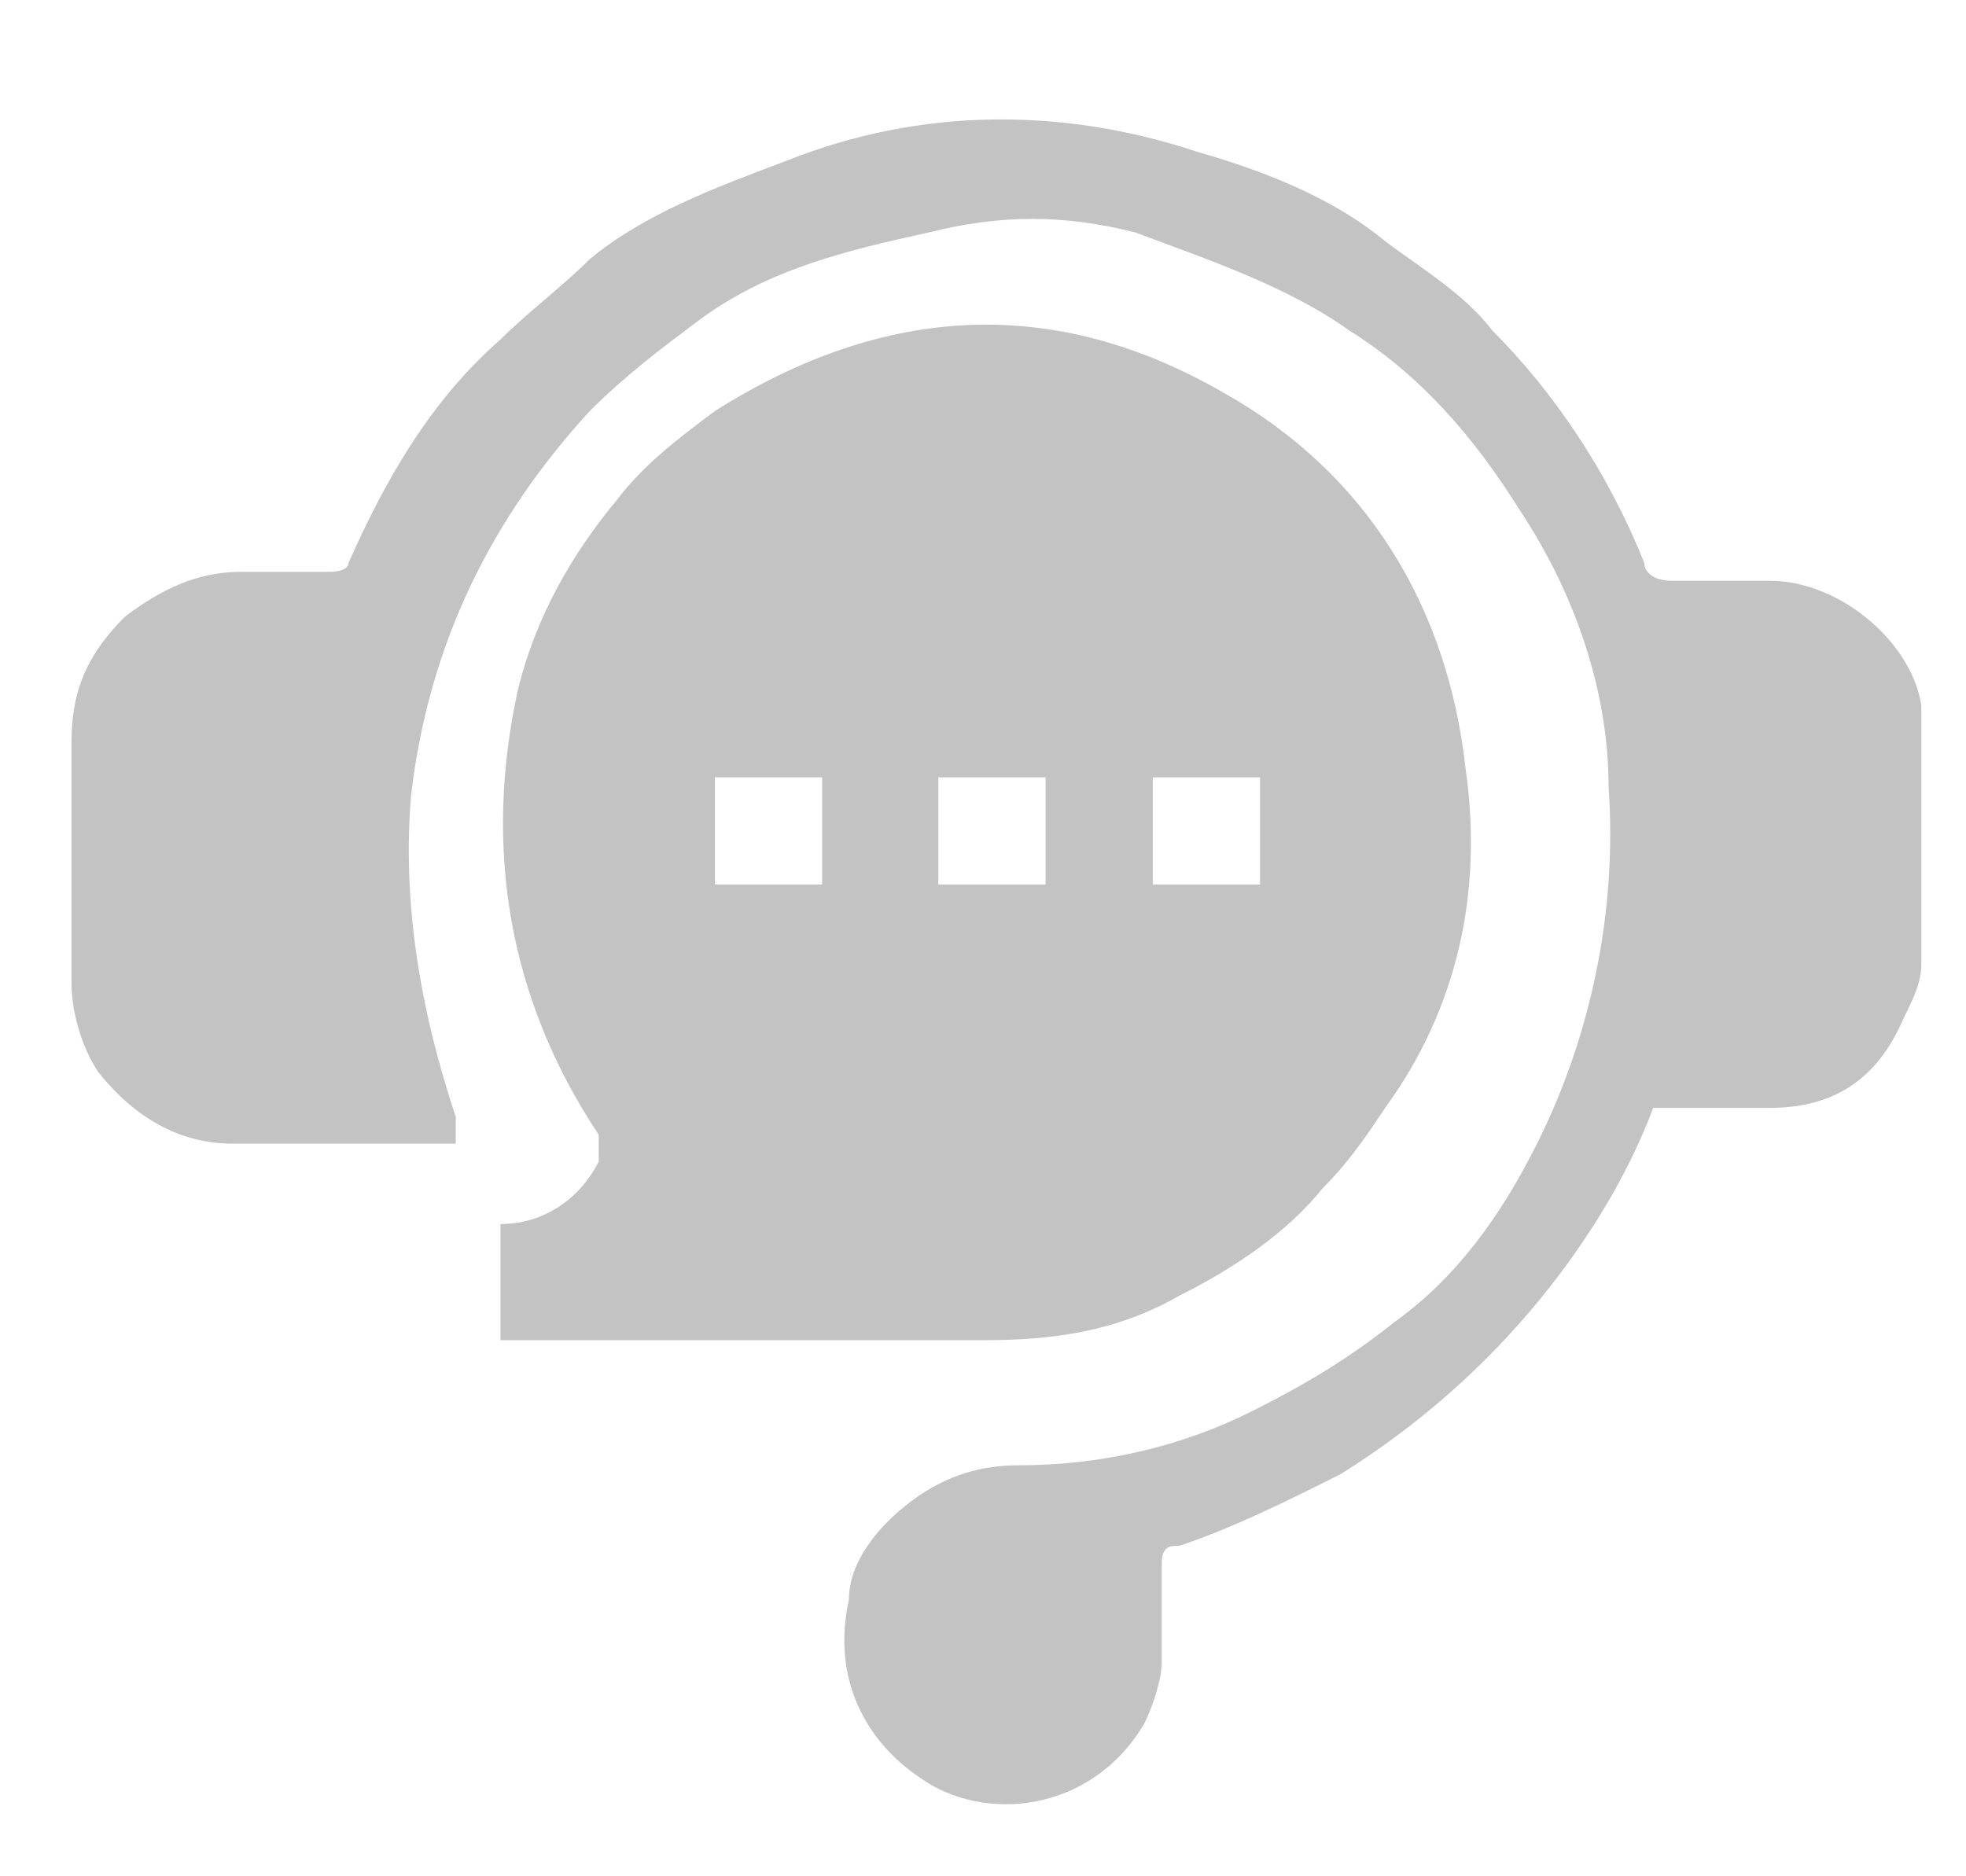
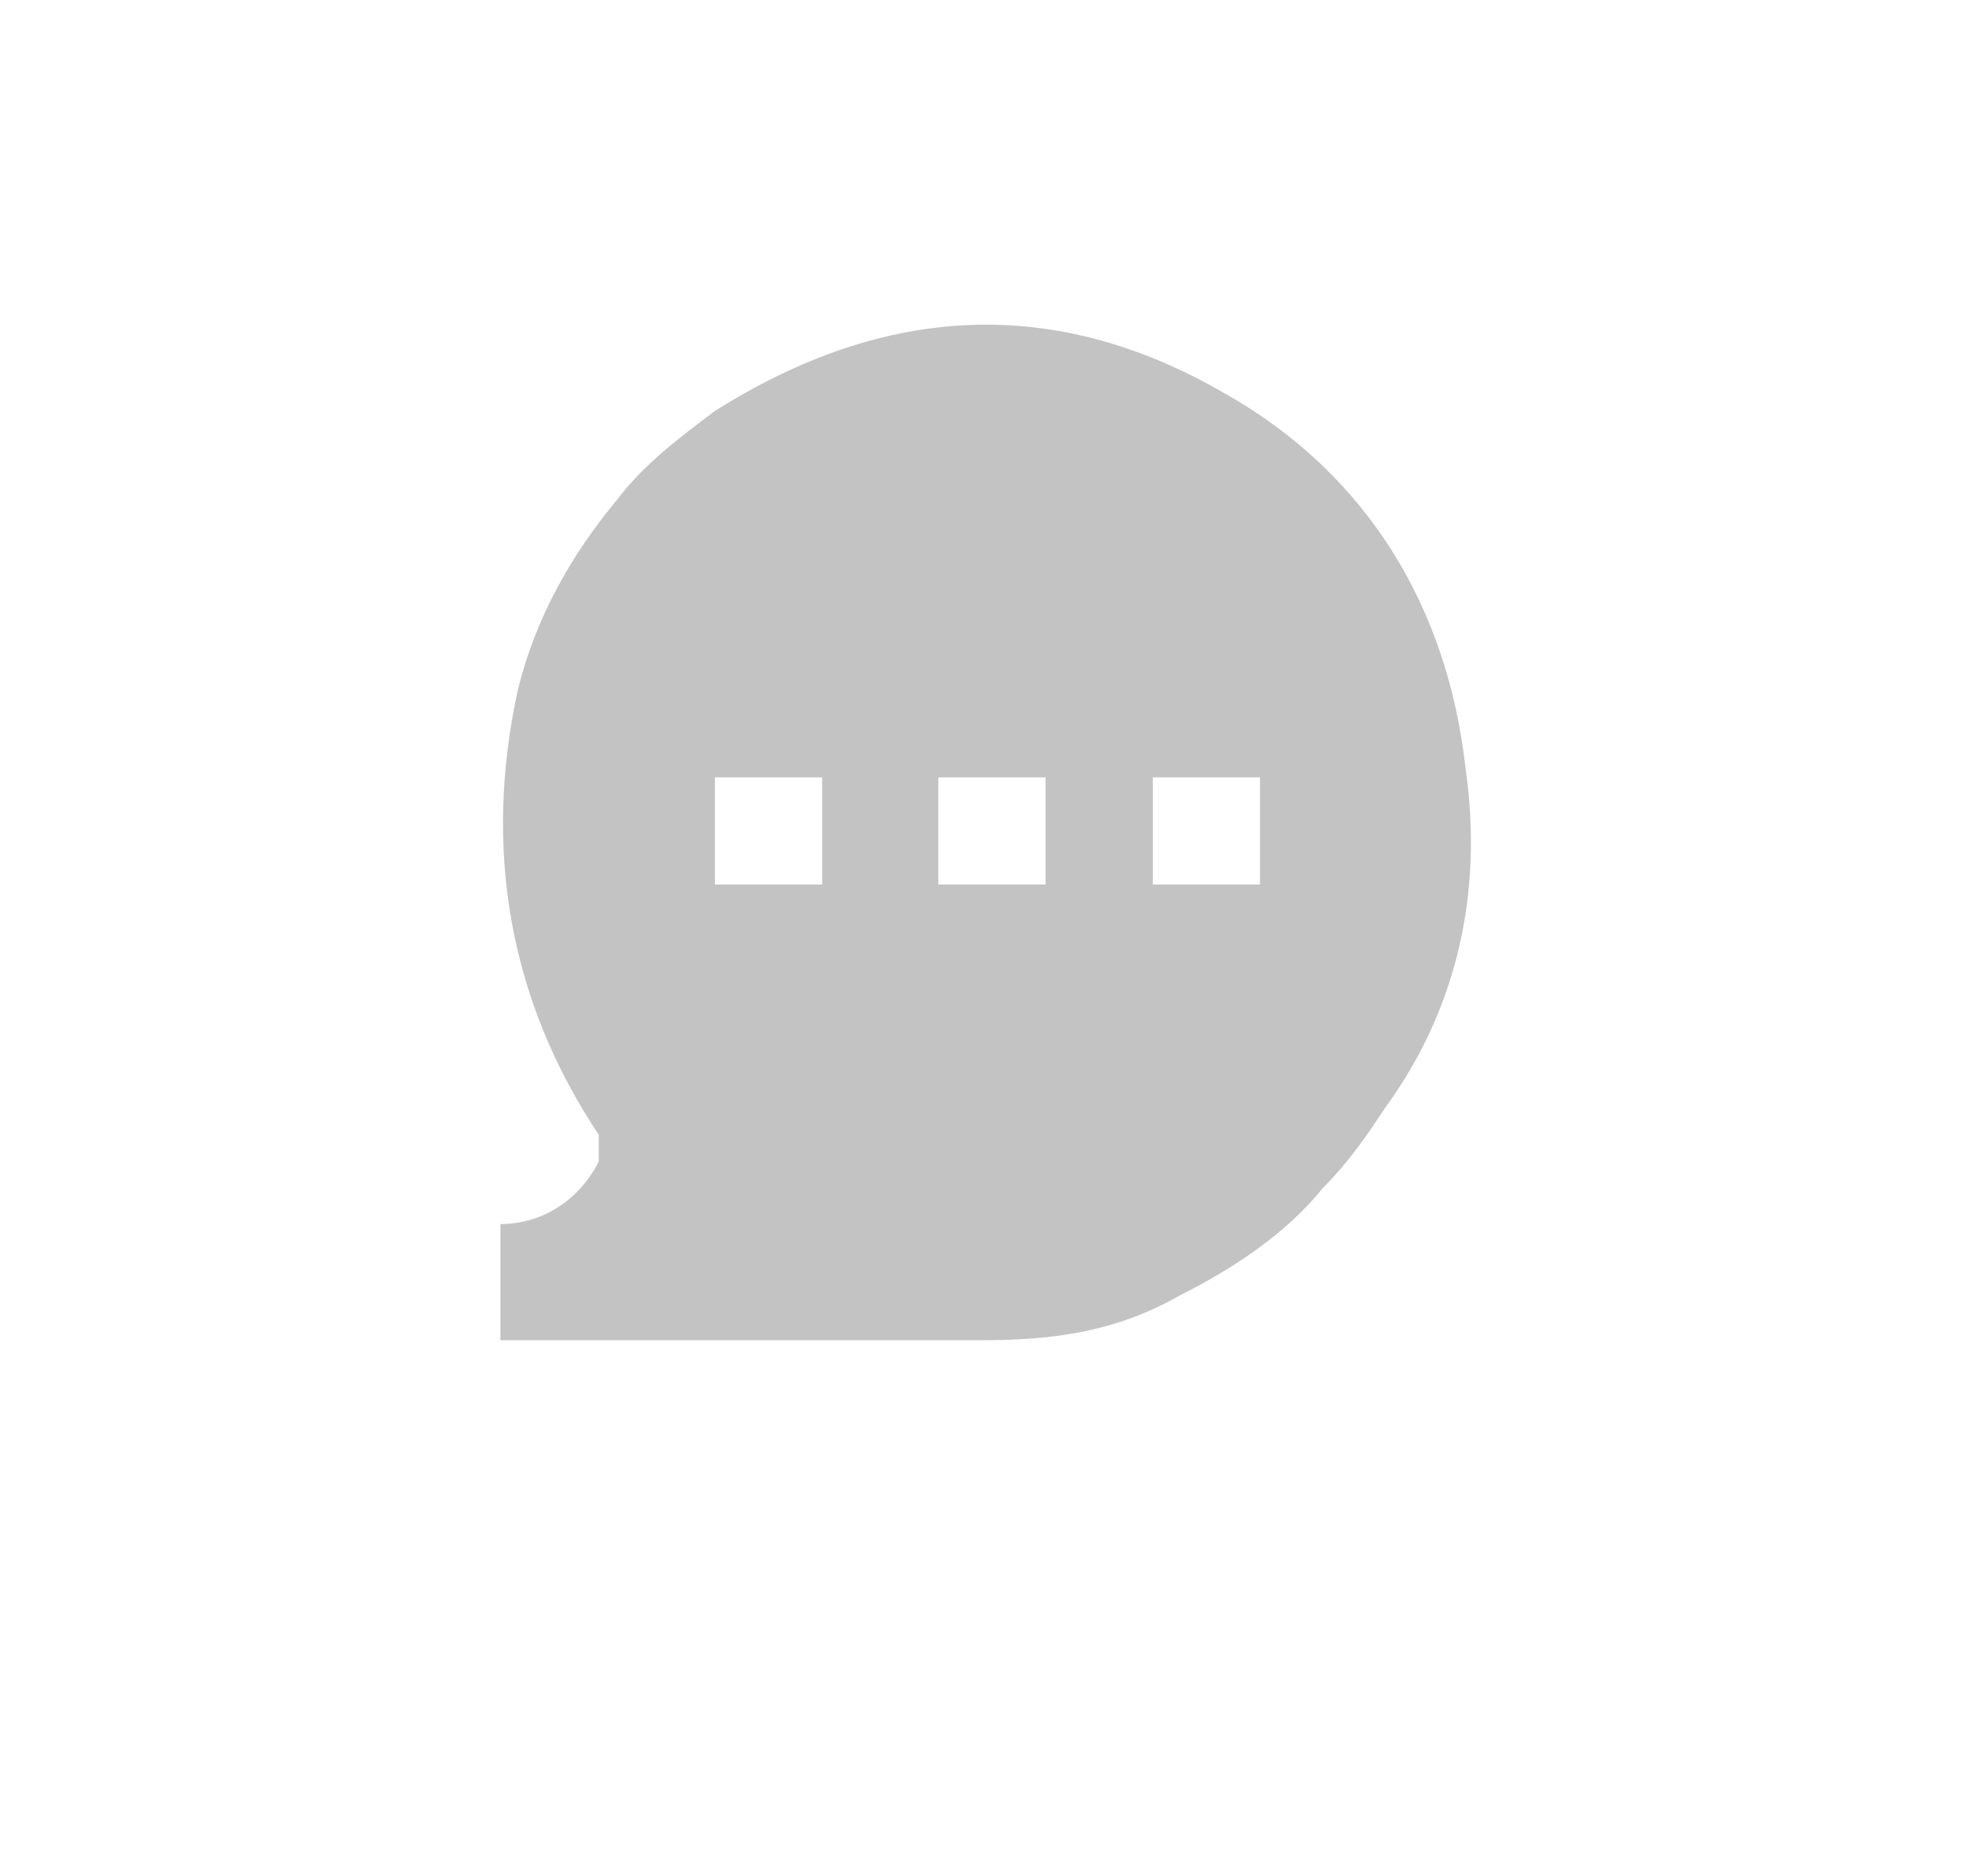
<svg xmlns="http://www.w3.org/2000/svg" id="Livello_1" data-name="Livello 1" version="1.1" viewBox="0 0 22 21">
  <defs>
    <style>
      .cls-1 {
        fill: #c3c3c3;
        stroke-width: 0px;
      }
    </style>
  </defs>
-   <path class="cls-1" d="M21.5,10.8c0,.2-.1.4-.2.6-.3.7-.8,1-1.5,1-.4,0-.9,0-1.3,0-.3.8-.8,1.6-1.4,2.3-.6.7-1.3,1.3-2.1,1.8-.6.3-1.2.6-1.8.8-.1,0-.2,0-.2.2,0,.4,0,.7,0,1.1,0,.2-.1.5-.2.7-.6,1-1.8,1.1-2.5.6-.6-.4-1-1.1-.8-2,0-.4.3-.8.7-1.1.4-.3.8-.4,1.2-.4.9,0,1.8-.2,2.6-.6.6-.3,1.1-.6,1.6-1,.7-.5,1.2-1.2,1.6-2,.6-1.2.9-2.6.8-4,0-1.1-.4-2.2-1-3.1-.5-.8-1.1-1.5-1.9-2-.7-.5-1.6-.8-2.4-1.1-.8-.2-1.5-.2-2.3,0-.9.2-1.8.4-2.6,1-.4.3-.8.6-1.2,1-1.1,1.2-1.8,2.6-2,4.3-.1,1.2.1,2.4.5,3.6,0,0,0,.2,0,.3,0,0,0,0-.1,0-.8,0-1.6,0-2.4,0-.6,0-1.1-.3-1.5-.8-.2-.3-.3-.7-.3-1,0-.9,0-1.8,0-2.7,0-.6.2-1,.6-1.4.4-.3.8-.5,1.3-.5.3,0,.7,0,1,0,0,0,.2,0,.2-.1.4-.9.9-1.8,1.7-2.5.3-.3.7-.6,1-.9.6-.5,1.4-.8,2.2-1.1,1.5-.6,3.1-.6,4.6-.1.7.2,1.5.5,2.1,1,.4.3.9.6,1.2,1,.7.7,1.3,1.6,1.7,2.6,0,.1.1.2.3.2.4,0,.8,0,1.1,0,.8,0,1.6.7,1.7,1.4,0,0,0,.2,0,.3v3Z" />
  <path class="cls-1" d="M5.6,15v-1.3c.5,0,.9-.3,1.1-.7,0-.1,0-.2,0-.3-1-1.5-1.3-3.2-.9-5,.2-.8.6-1.5,1.1-2.1.3-.4.7-.7,1.1-1,1.9-1.2,3.8-1.3,5.7-.2,1.6.9,2.5,2.4,2.7,4.2.2,1.4-.1,2.7-.9,3.8-.2.3-.4.6-.7.9-.4.5-1,.9-1.6,1.2-.7.4-1.4.5-2.2.5-1.8,0-3.6,0-5.4,0,0,0,0,0-.2,0ZM9.2,8.7h-1.2v1.2h1.2v-1.2ZM10.5,9.9h1.2v-1.2h-1.2v1.2ZM12.9,8.7v1.2h1.2v-1.2h-1.2Z" />
</svg>